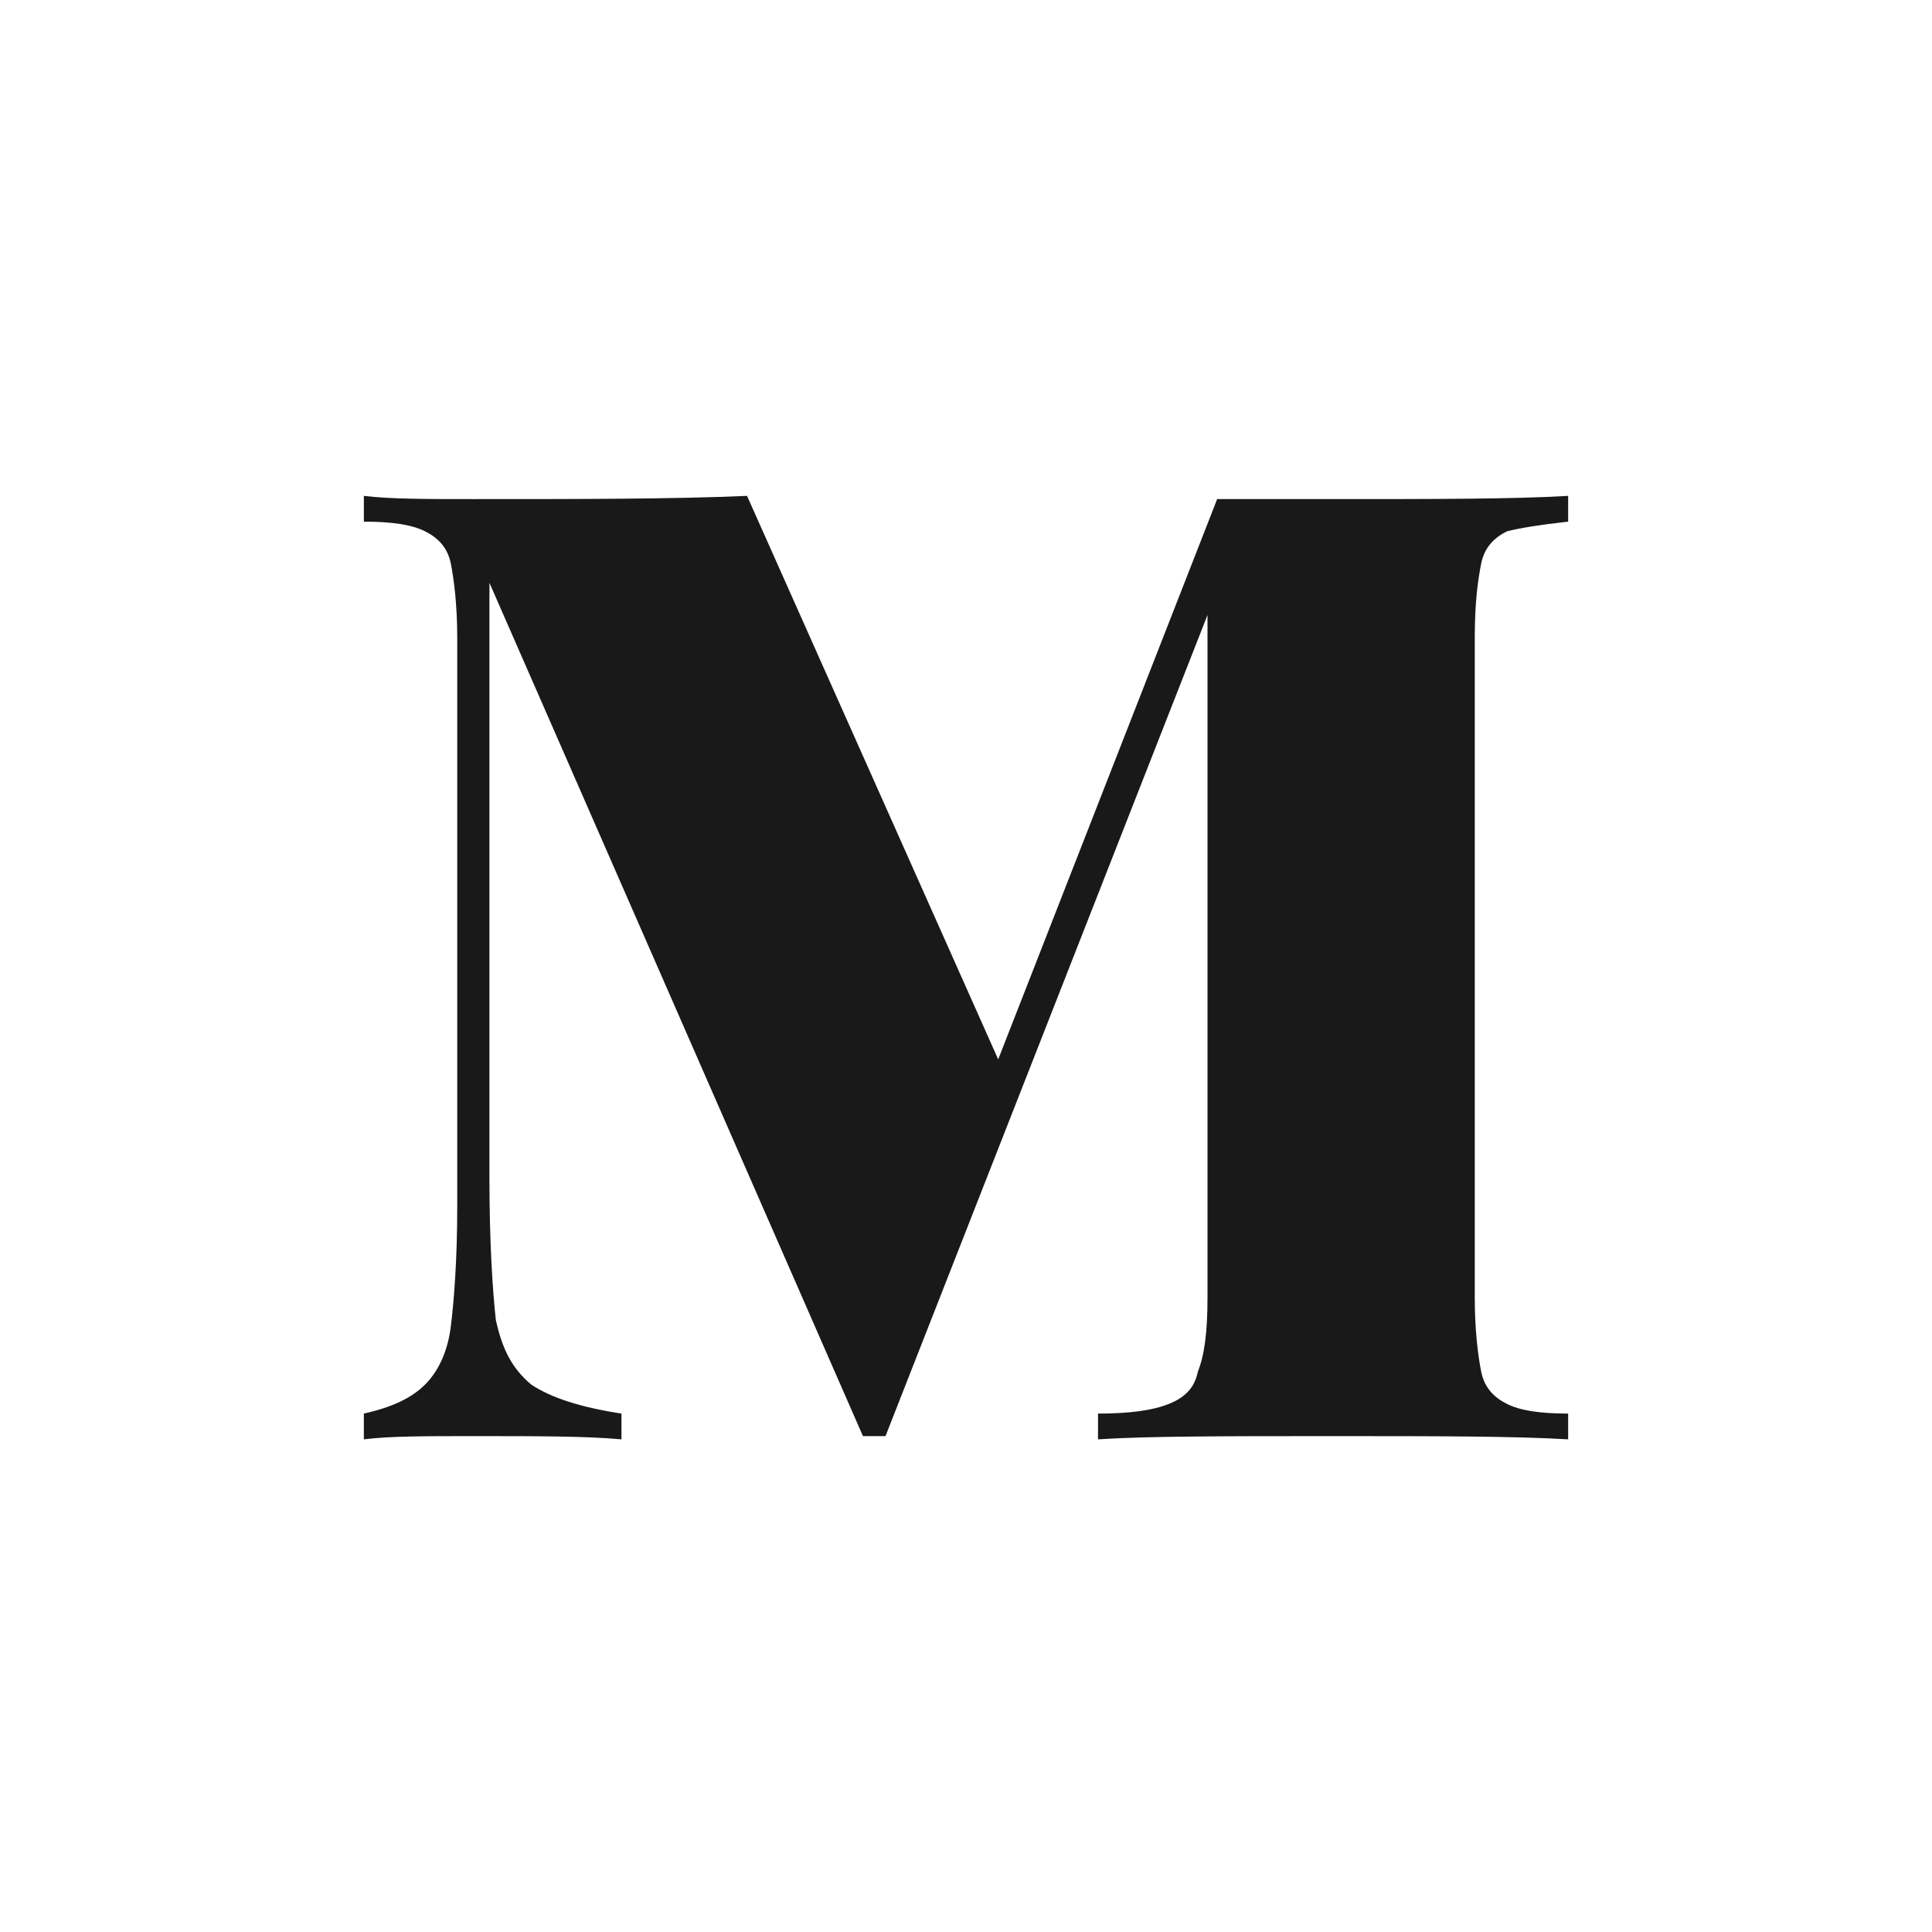
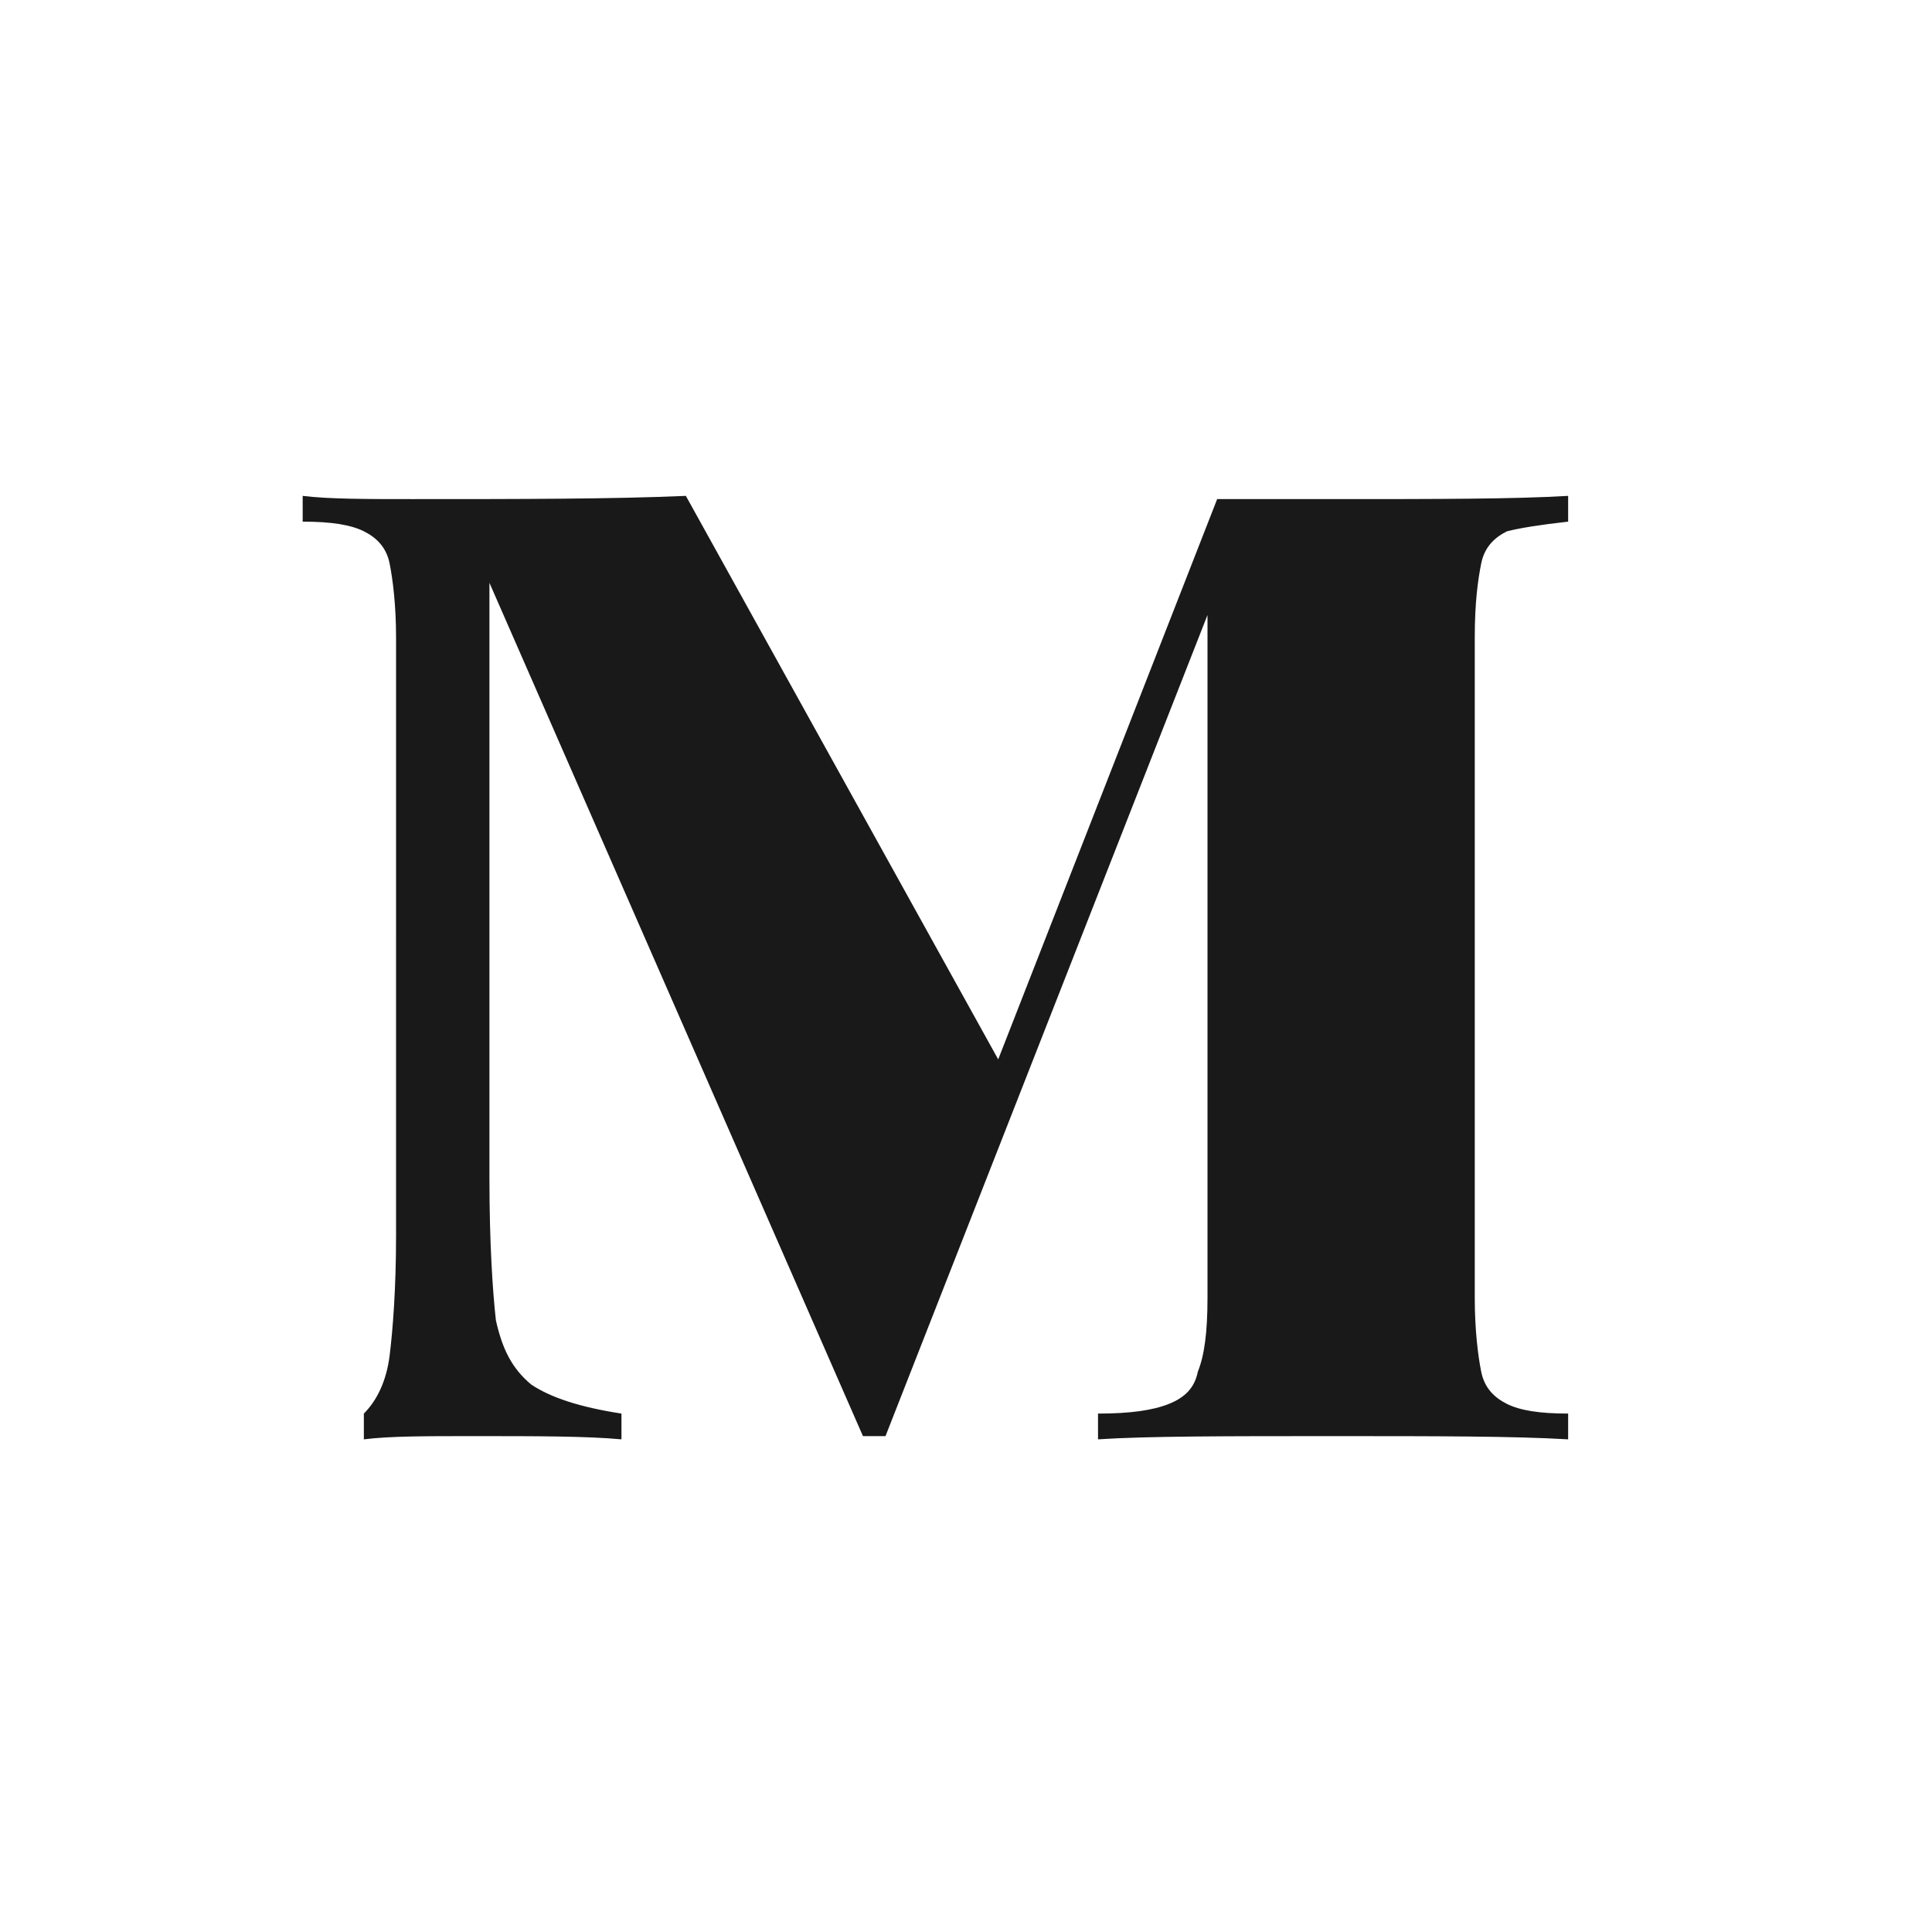
<svg xmlns="http://www.w3.org/2000/svg" version="1.1" id="Layer_1" x="0px" y="0px" width="60px" height="60px" viewBox="0 0 60 60" style="enable-background:new 0 0 60 60;" xml:space="preserve">
  <style type="text/css">
	.st0{fill:#FFFFFF;}
	.st1{fill:#191919;}
</style>
-   <rect y="0" class="st0" width="60" height="60" />
-   <path class="st1" d="M46.8,16.5c-0.4,0.2-0.7,0.5-0.8,1c-0.1,0.5-0.2,1.2-0.2,2.3v20.5c0,1,0.1,1.8,0.2,2.3s0.4,0.8,0.8,1  c0.4,0.2,1,0.3,1.9,0.3v0.8c-1.7-0.1-4.1-0.1-7.3-0.1c-3.3,0-5.8,0-7.3,0.1v-0.8c1,0,1.7-0.1,2.2-0.3c0.5-0.2,0.8-0.5,0.9-1  c0.2-0.5,0.3-1.2,0.3-2.3V19.1l-10,25.5h-0.7L15.2,18.1v18.5c0,2,0.1,3.5,0.2,4.4c0.2,0.9,0.5,1.5,1.1,2c0.6,0.4,1.5,0.7,2.8,0.9  v0.8c-1.1-0.1-2.6-0.1-4.6-0.1c-1.5,0-2.6,0-3.4,0.1v-0.8c0.9-0.2,1.5-0.5,1.9-0.9c0.4-0.4,0.7-1,0.8-1.8c0.1-0.8,0.2-2.1,0.2-3.7  V19.8c0-1-0.1-1.8-0.2-2.3c-0.1-0.5-0.4-0.8-0.8-1c-0.4-0.2-1-0.3-1.9-0.3v-0.8c0.8,0.1,2,0.1,3.4,0.1c3.3,0,6.2,0,8.5-0.1L31,32.9  l6.8-17.4h3.6c3.2,0,5.6,0,7.3-0.1v0.8C47.8,16.3,47.2,16.4,46.8,16.5z" />
+   <path class="st1" d="M46.8,16.5c-0.4,0.2-0.7,0.5-0.8,1c-0.1,0.5-0.2,1.2-0.2,2.3v20.5c0,1,0.1,1.8,0.2,2.3s0.4,0.8,0.8,1  c0.4,0.2,1,0.3,1.9,0.3v0.8c-1.7-0.1-4.1-0.1-7.3-0.1c-3.3,0-5.8,0-7.3,0.1v-0.8c1,0,1.7-0.1,2.2-0.3c0.5-0.2,0.8-0.5,0.9-1  c0.2-0.5,0.3-1.2,0.3-2.3V19.1l-10,25.5h-0.7L15.2,18.1v18.5c0,2,0.1,3.5,0.2,4.4c0.2,0.9,0.5,1.5,1.1,2c0.6,0.4,1.5,0.7,2.8,0.9  v0.8c-1.1-0.1-2.6-0.1-4.6-0.1c-1.5,0-2.6,0-3.4,0.1v-0.8c0.4-0.4,0.7-1,0.8-1.8c0.1-0.8,0.2-2.1,0.2-3.7  V19.8c0-1-0.1-1.8-0.2-2.3c-0.1-0.5-0.4-0.8-0.8-1c-0.4-0.2-1-0.3-1.9-0.3v-0.8c0.8,0.1,2,0.1,3.4,0.1c3.3,0,6.2,0,8.5-0.1L31,32.9  l6.8-17.4h3.6c3.2,0,5.6,0,7.3-0.1v0.8C47.8,16.3,47.2,16.4,46.8,16.5z" />
</svg>